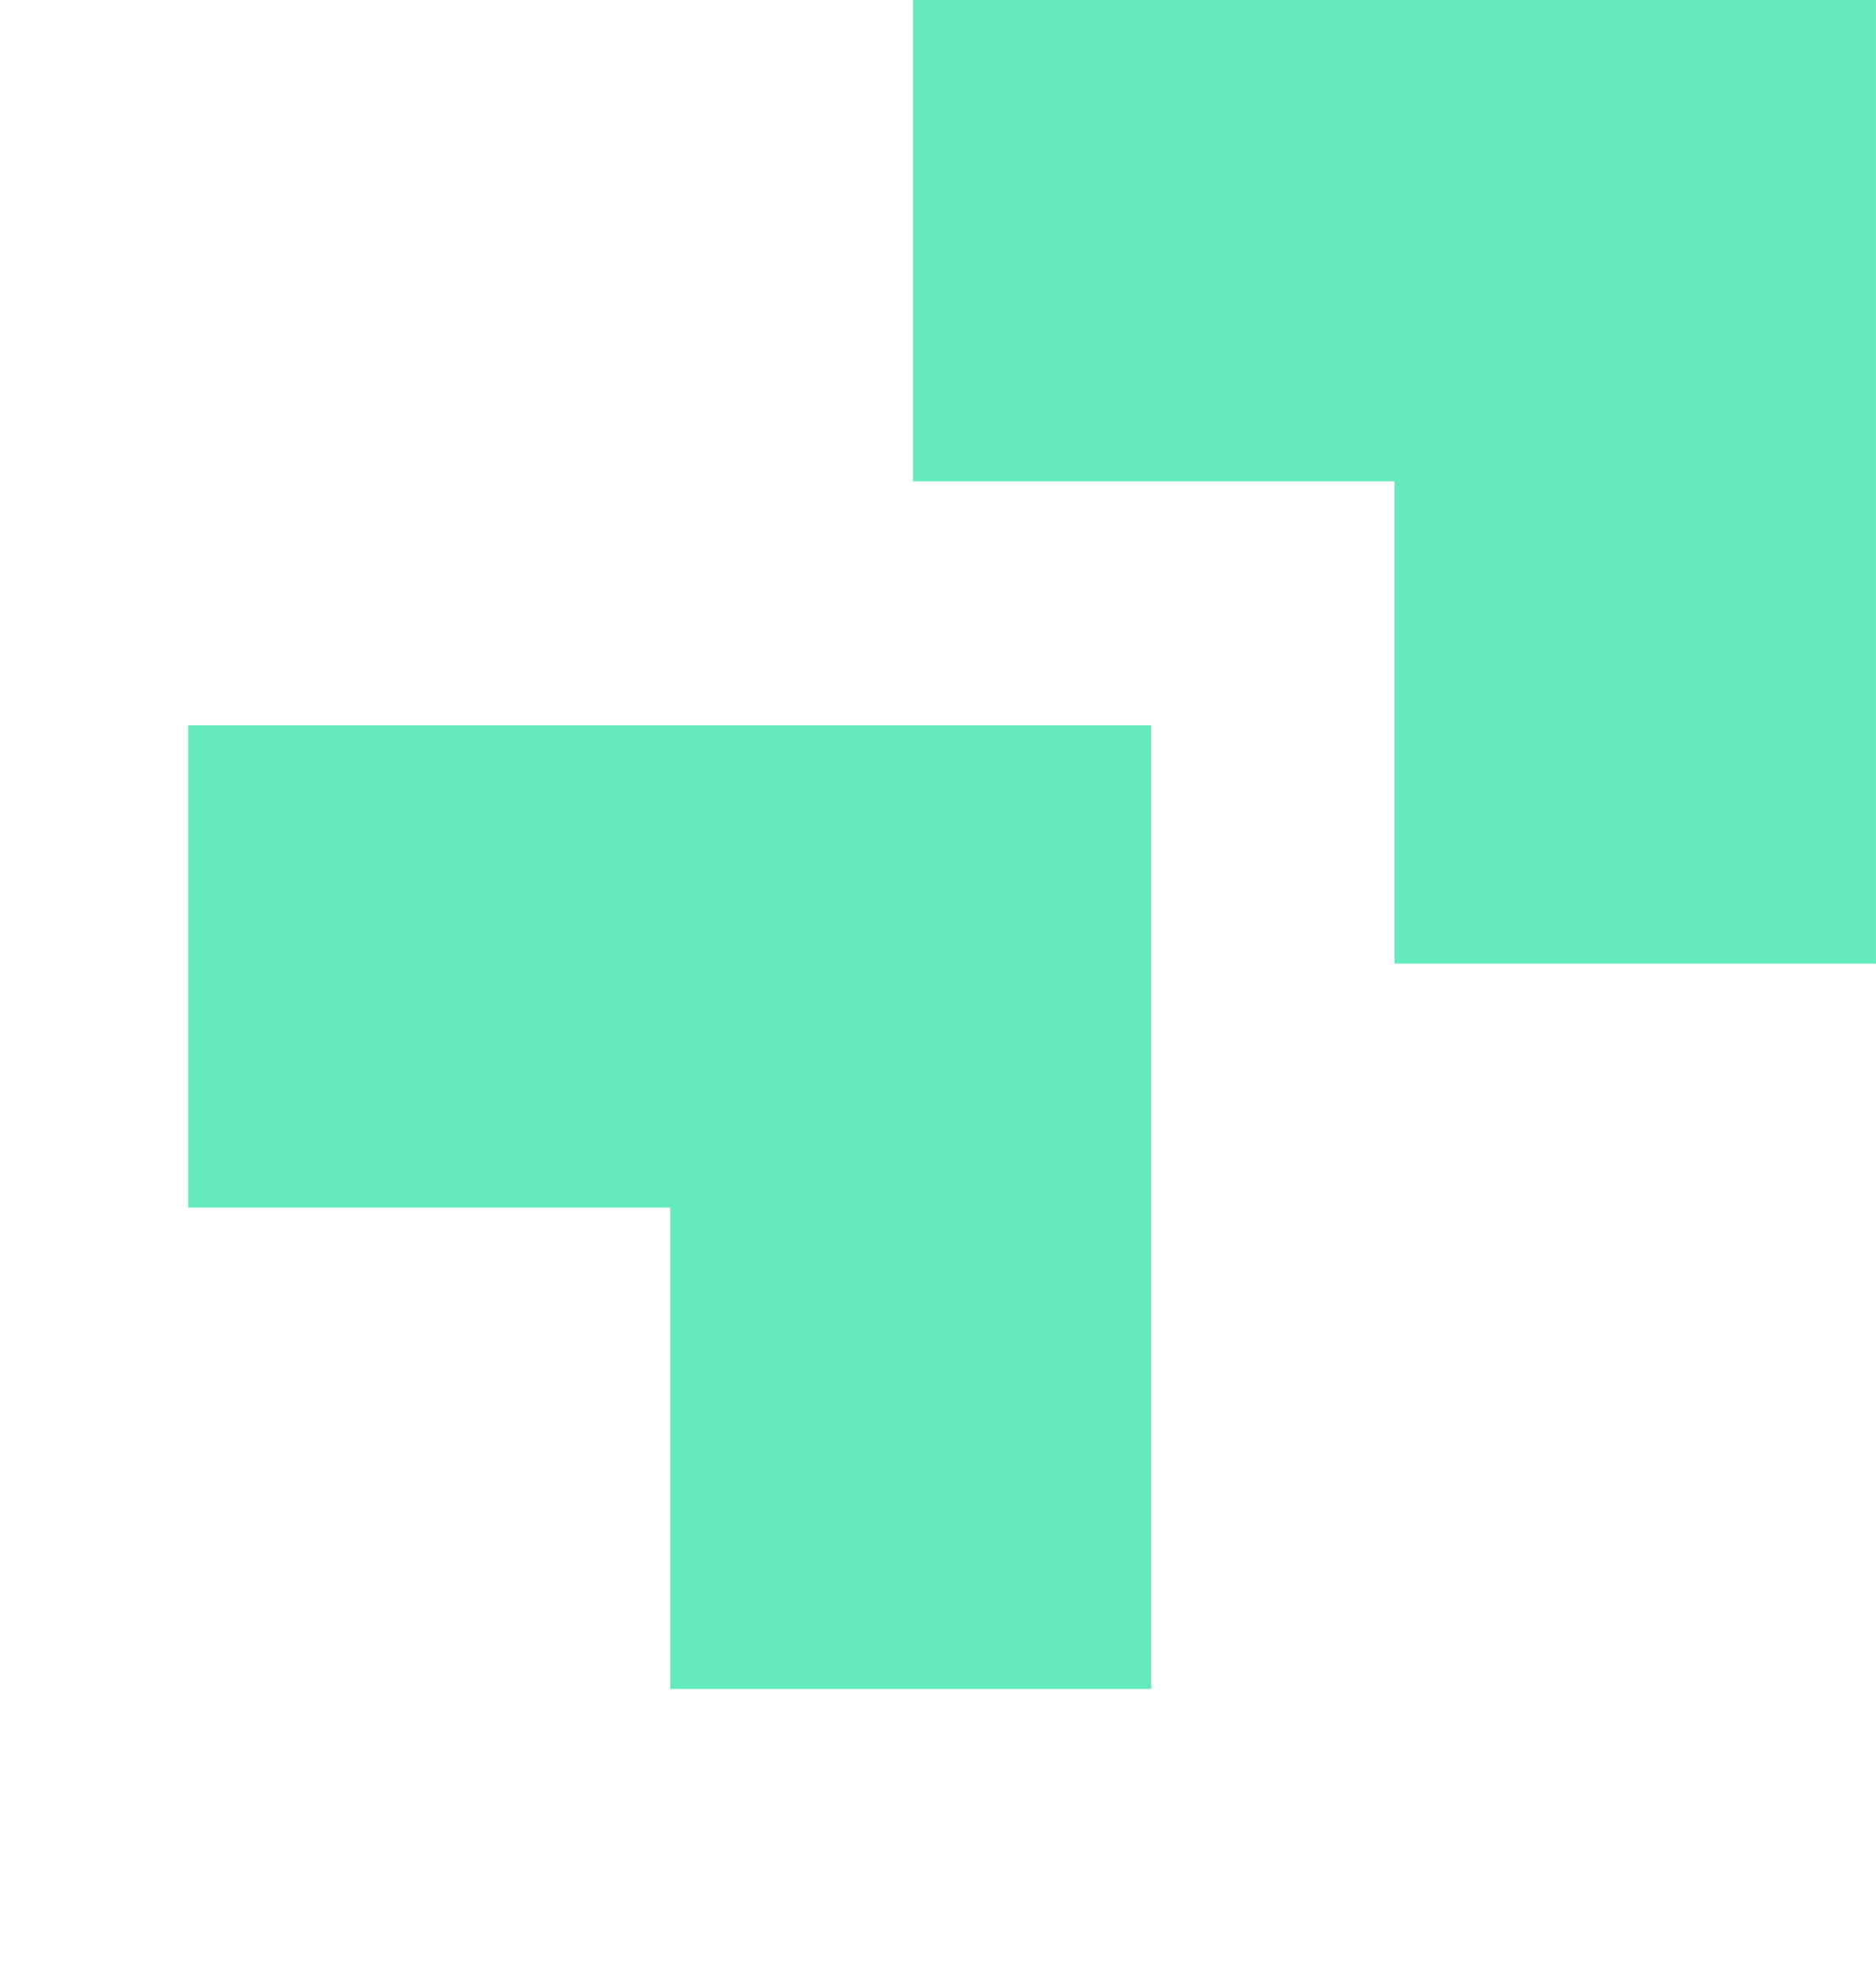
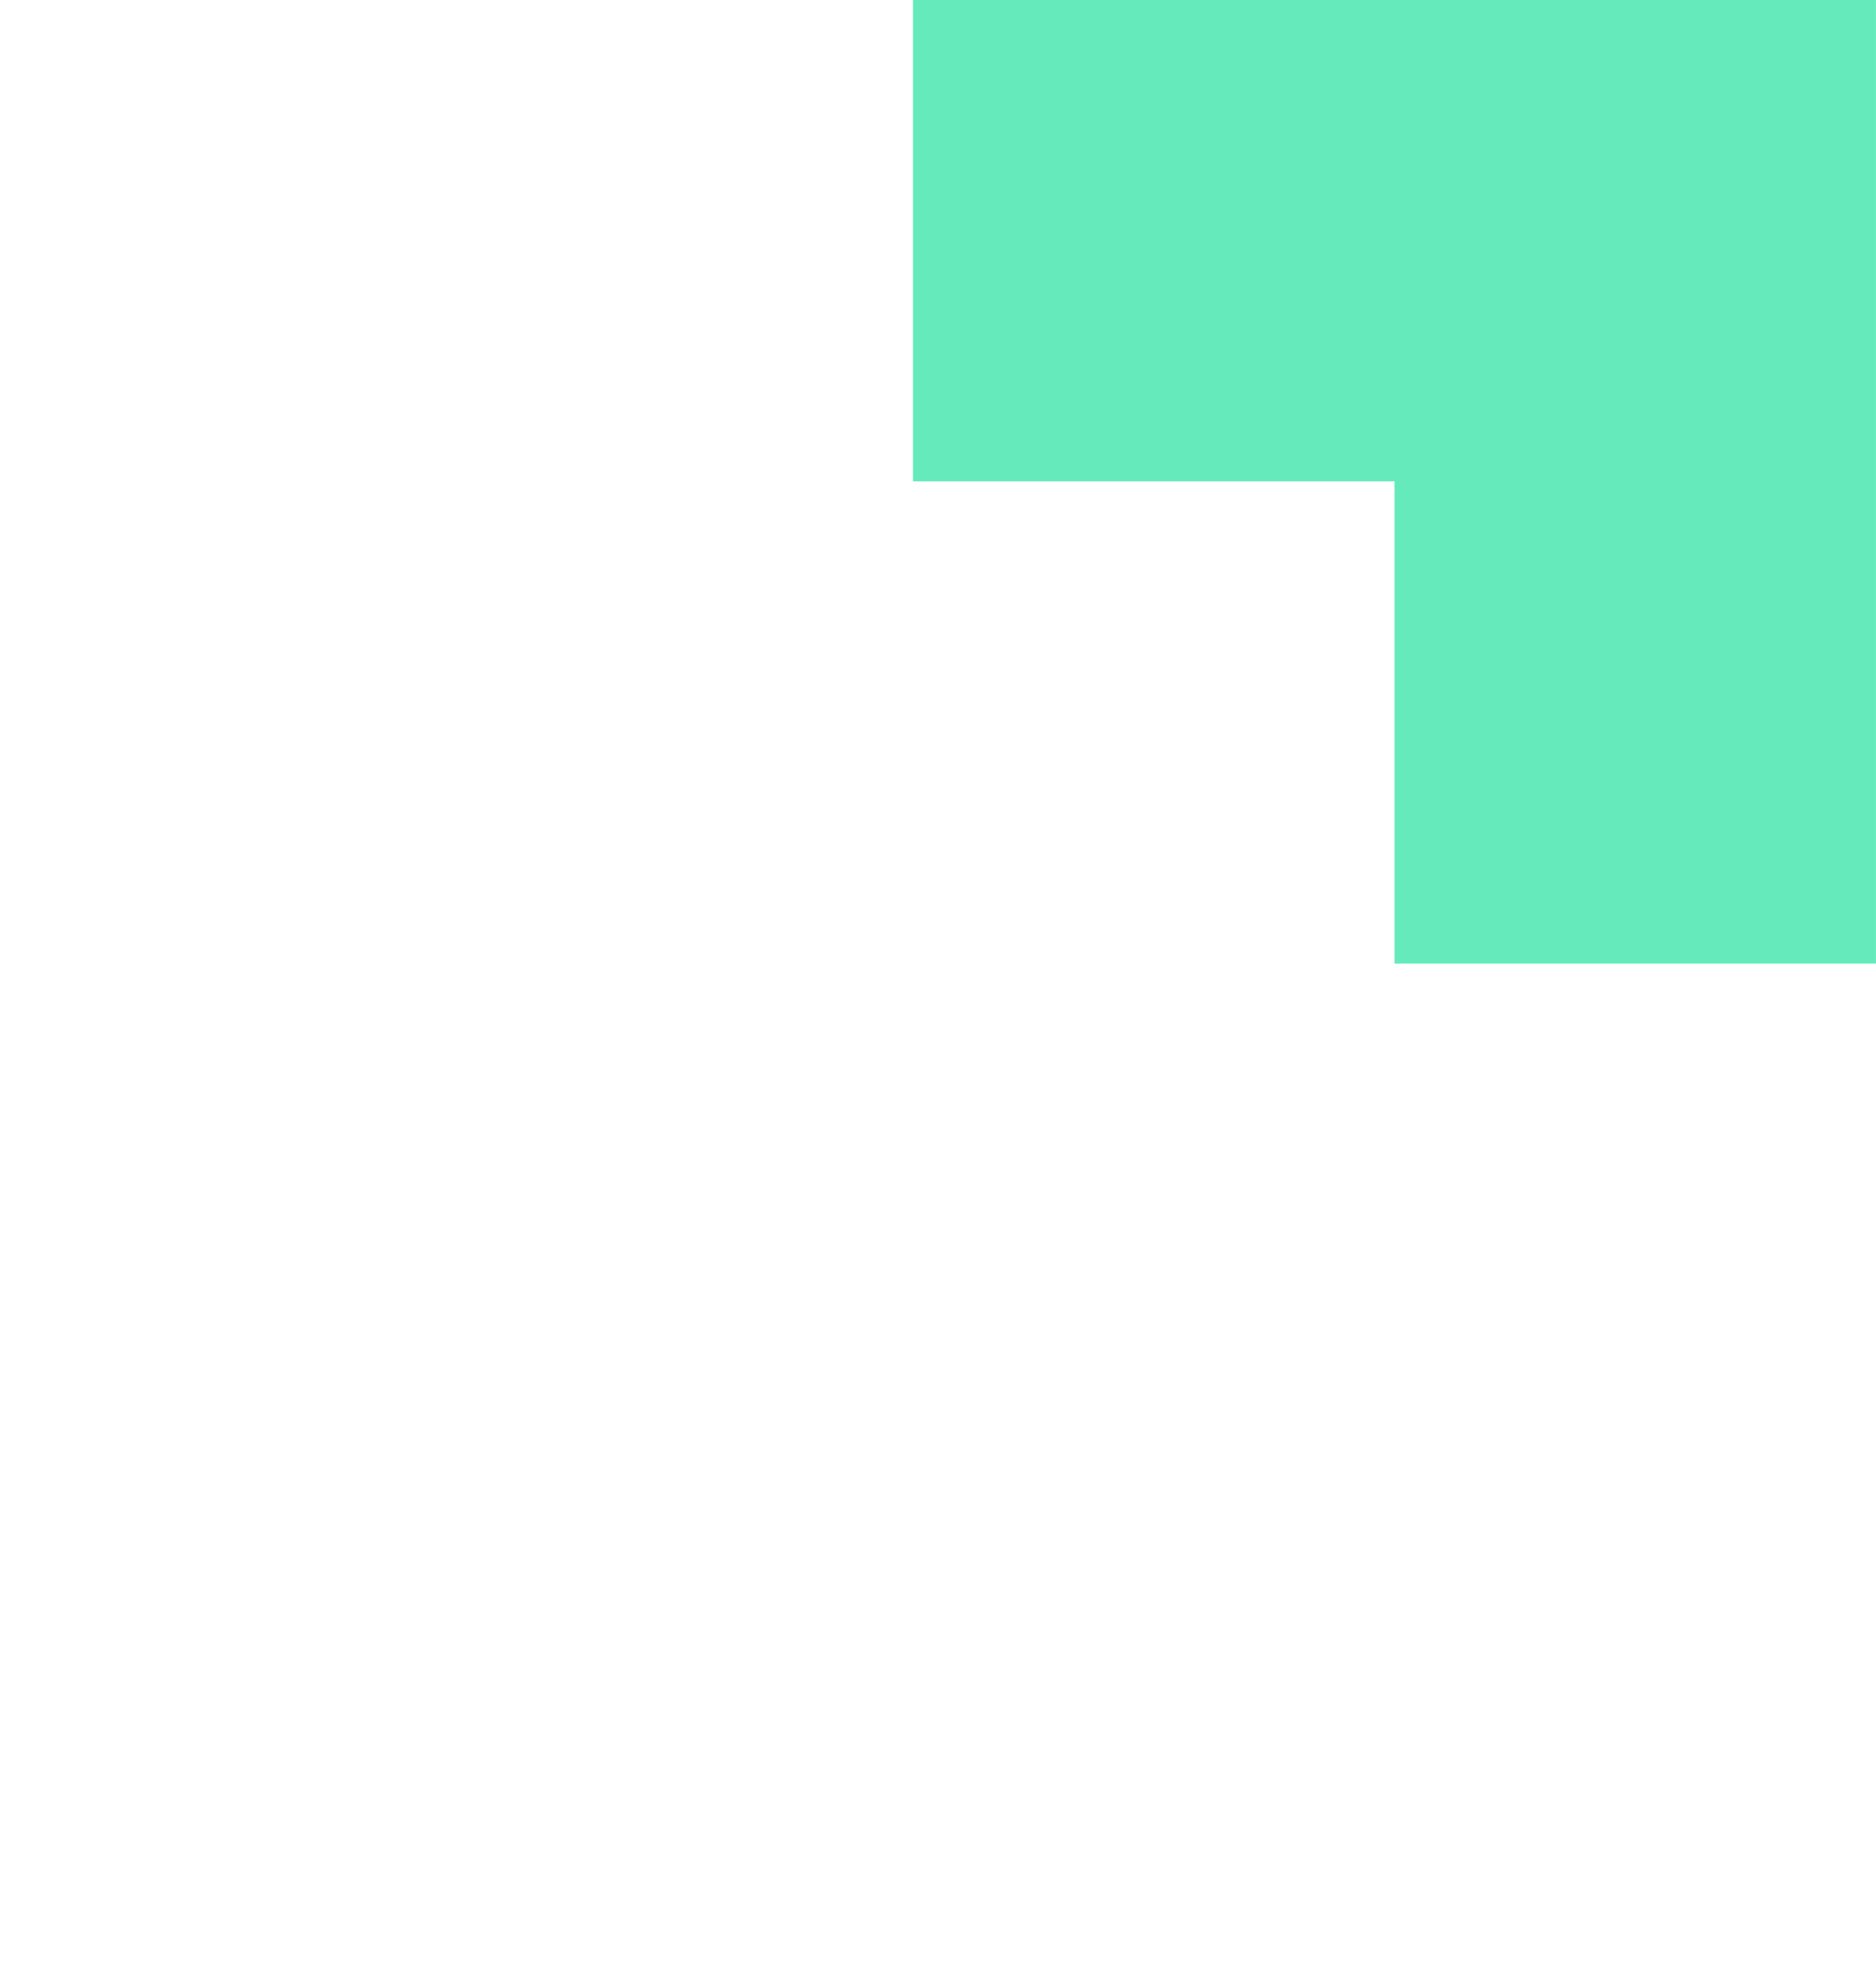
<svg xmlns="http://www.w3.org/2000/svg" width="200" height="210" viewBox="0 0 200 210" fill="none">
  <g clip-path="url(#clip0_96_60)">
-     <path d="M20.067 77.275V128.663H71.456V179.942H122.734V77.275H20.067Z" fill="#65EBBB" />
    <path d="M97.332 0V51.279H148.666V102.667H200V0H97.332Z" fill="#65EBBB" />
  </g>
  <defs>
    <clipPath id="clip0_96_60">
      <rect width="199.994" height="209.75" fill="white" transform="translate(0.003)" />
    </clipPath>
  </defs>
</svg>